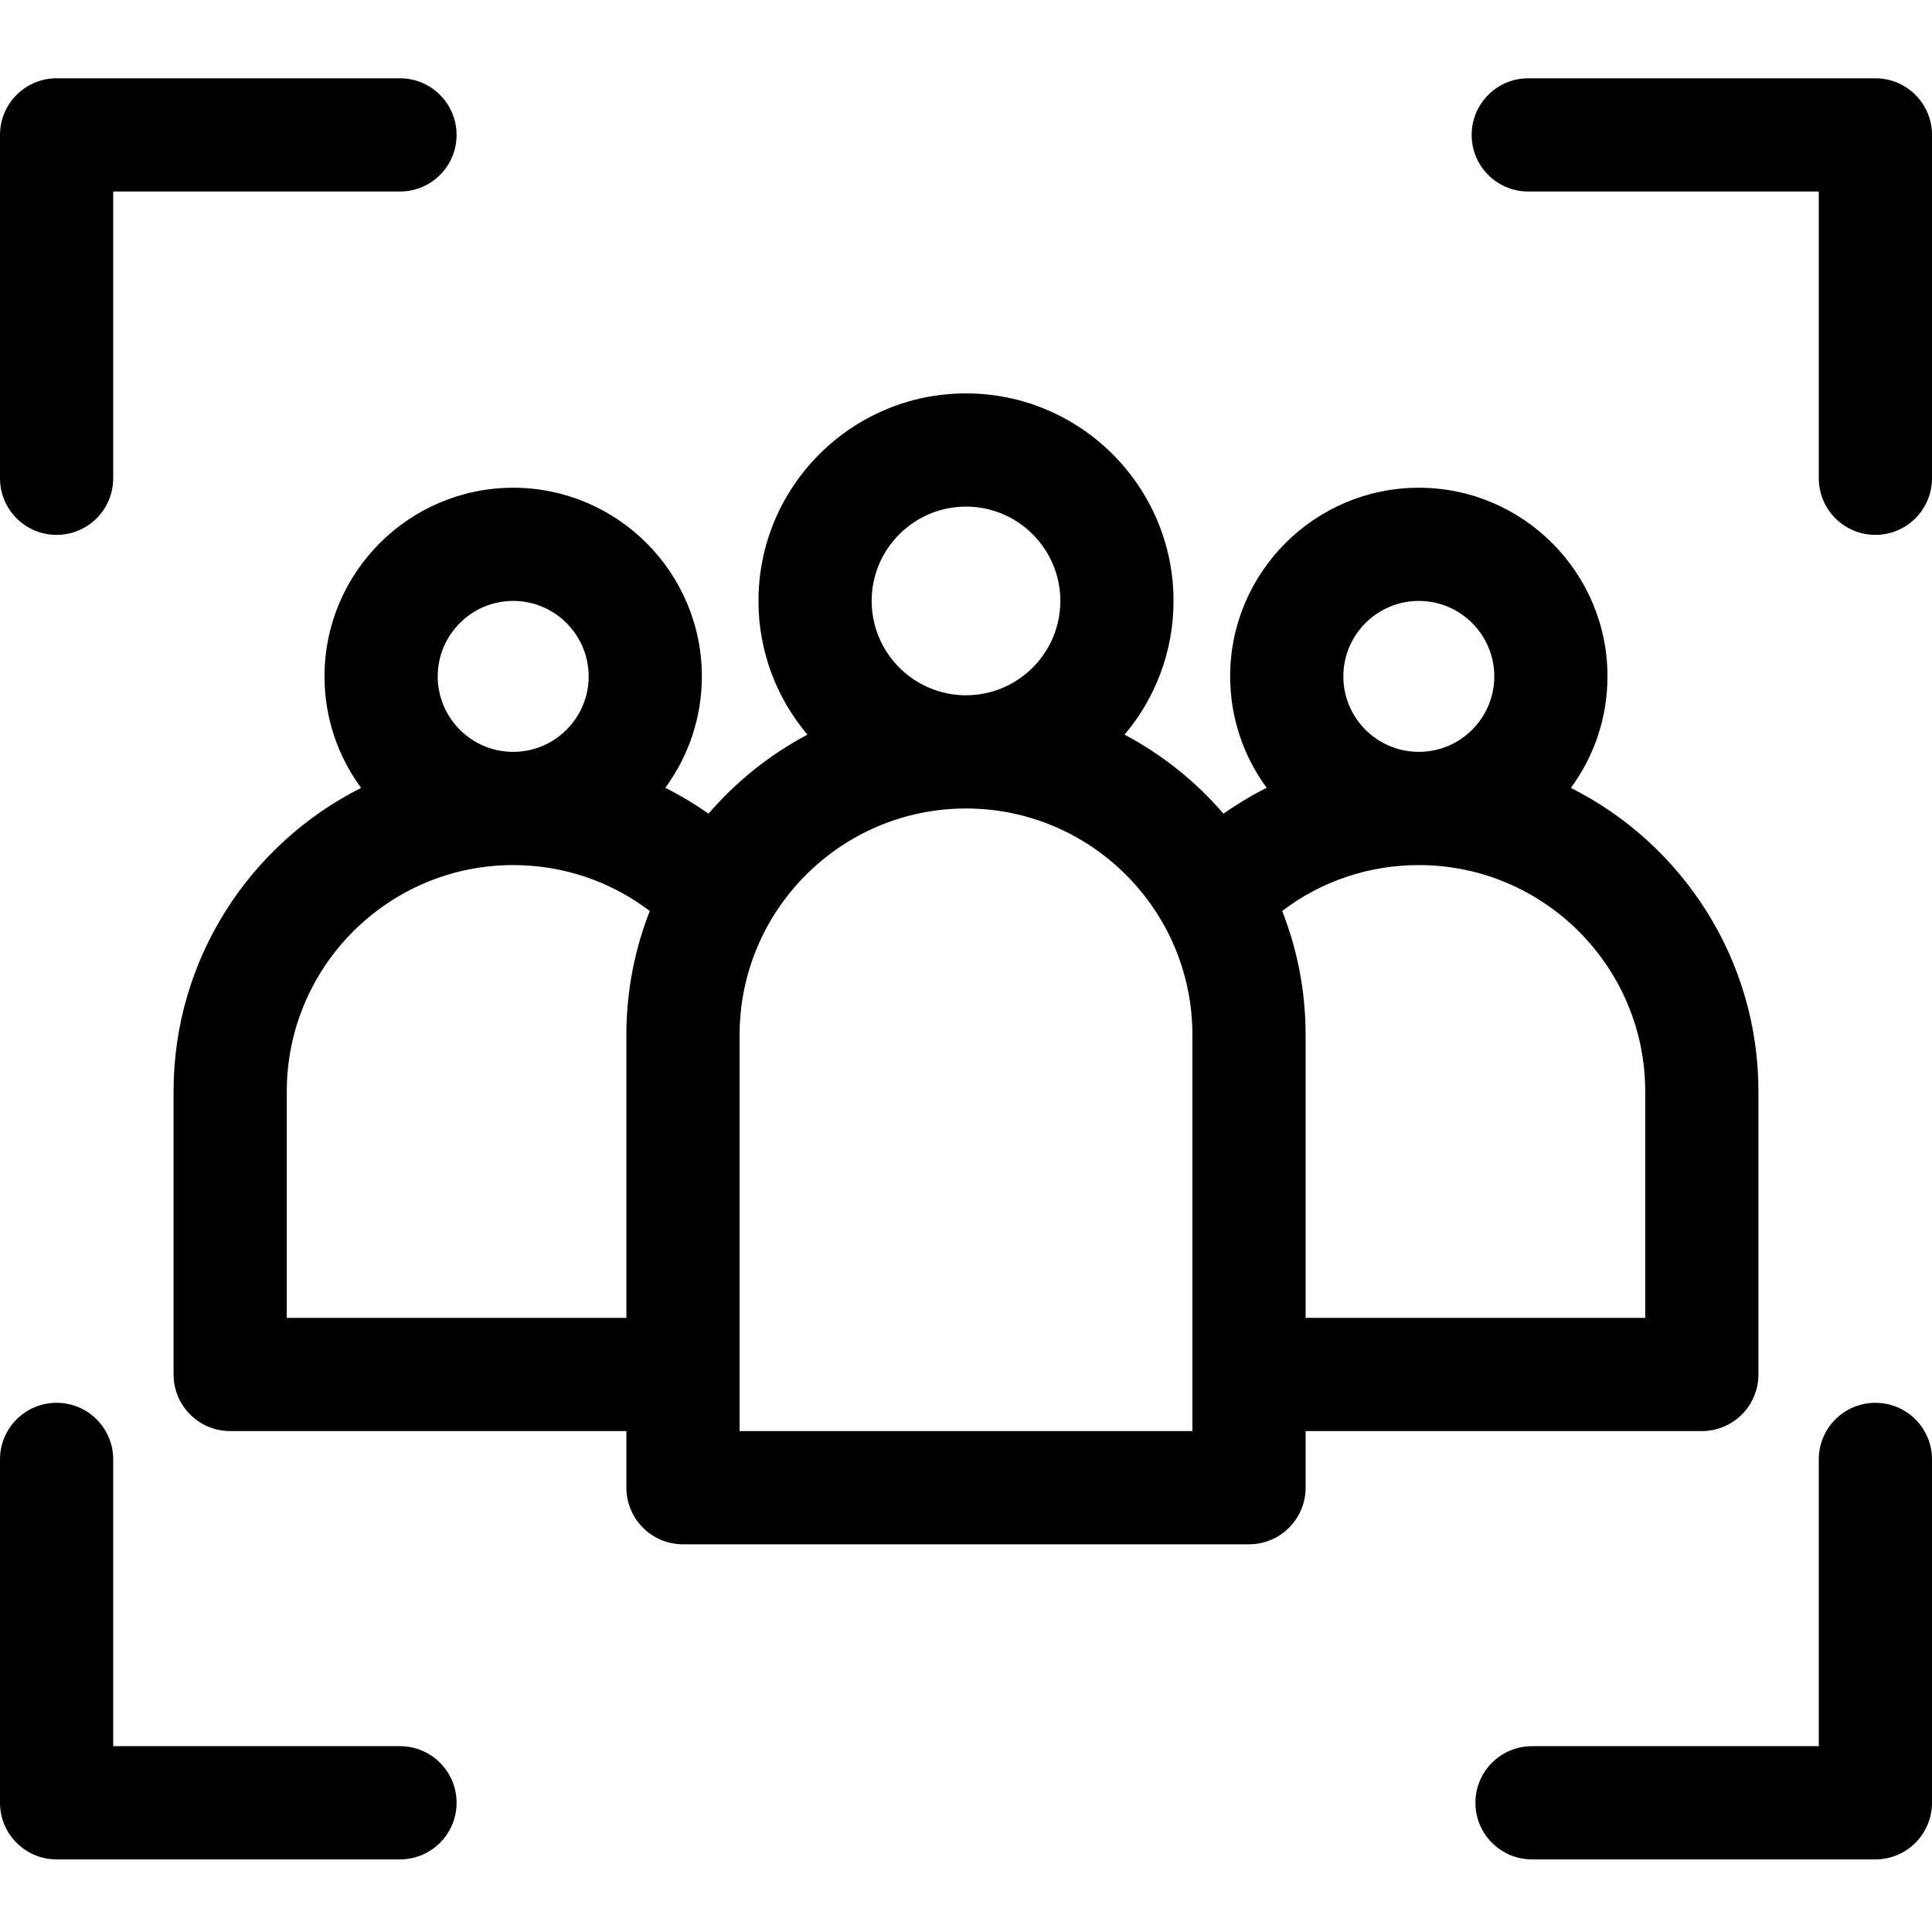
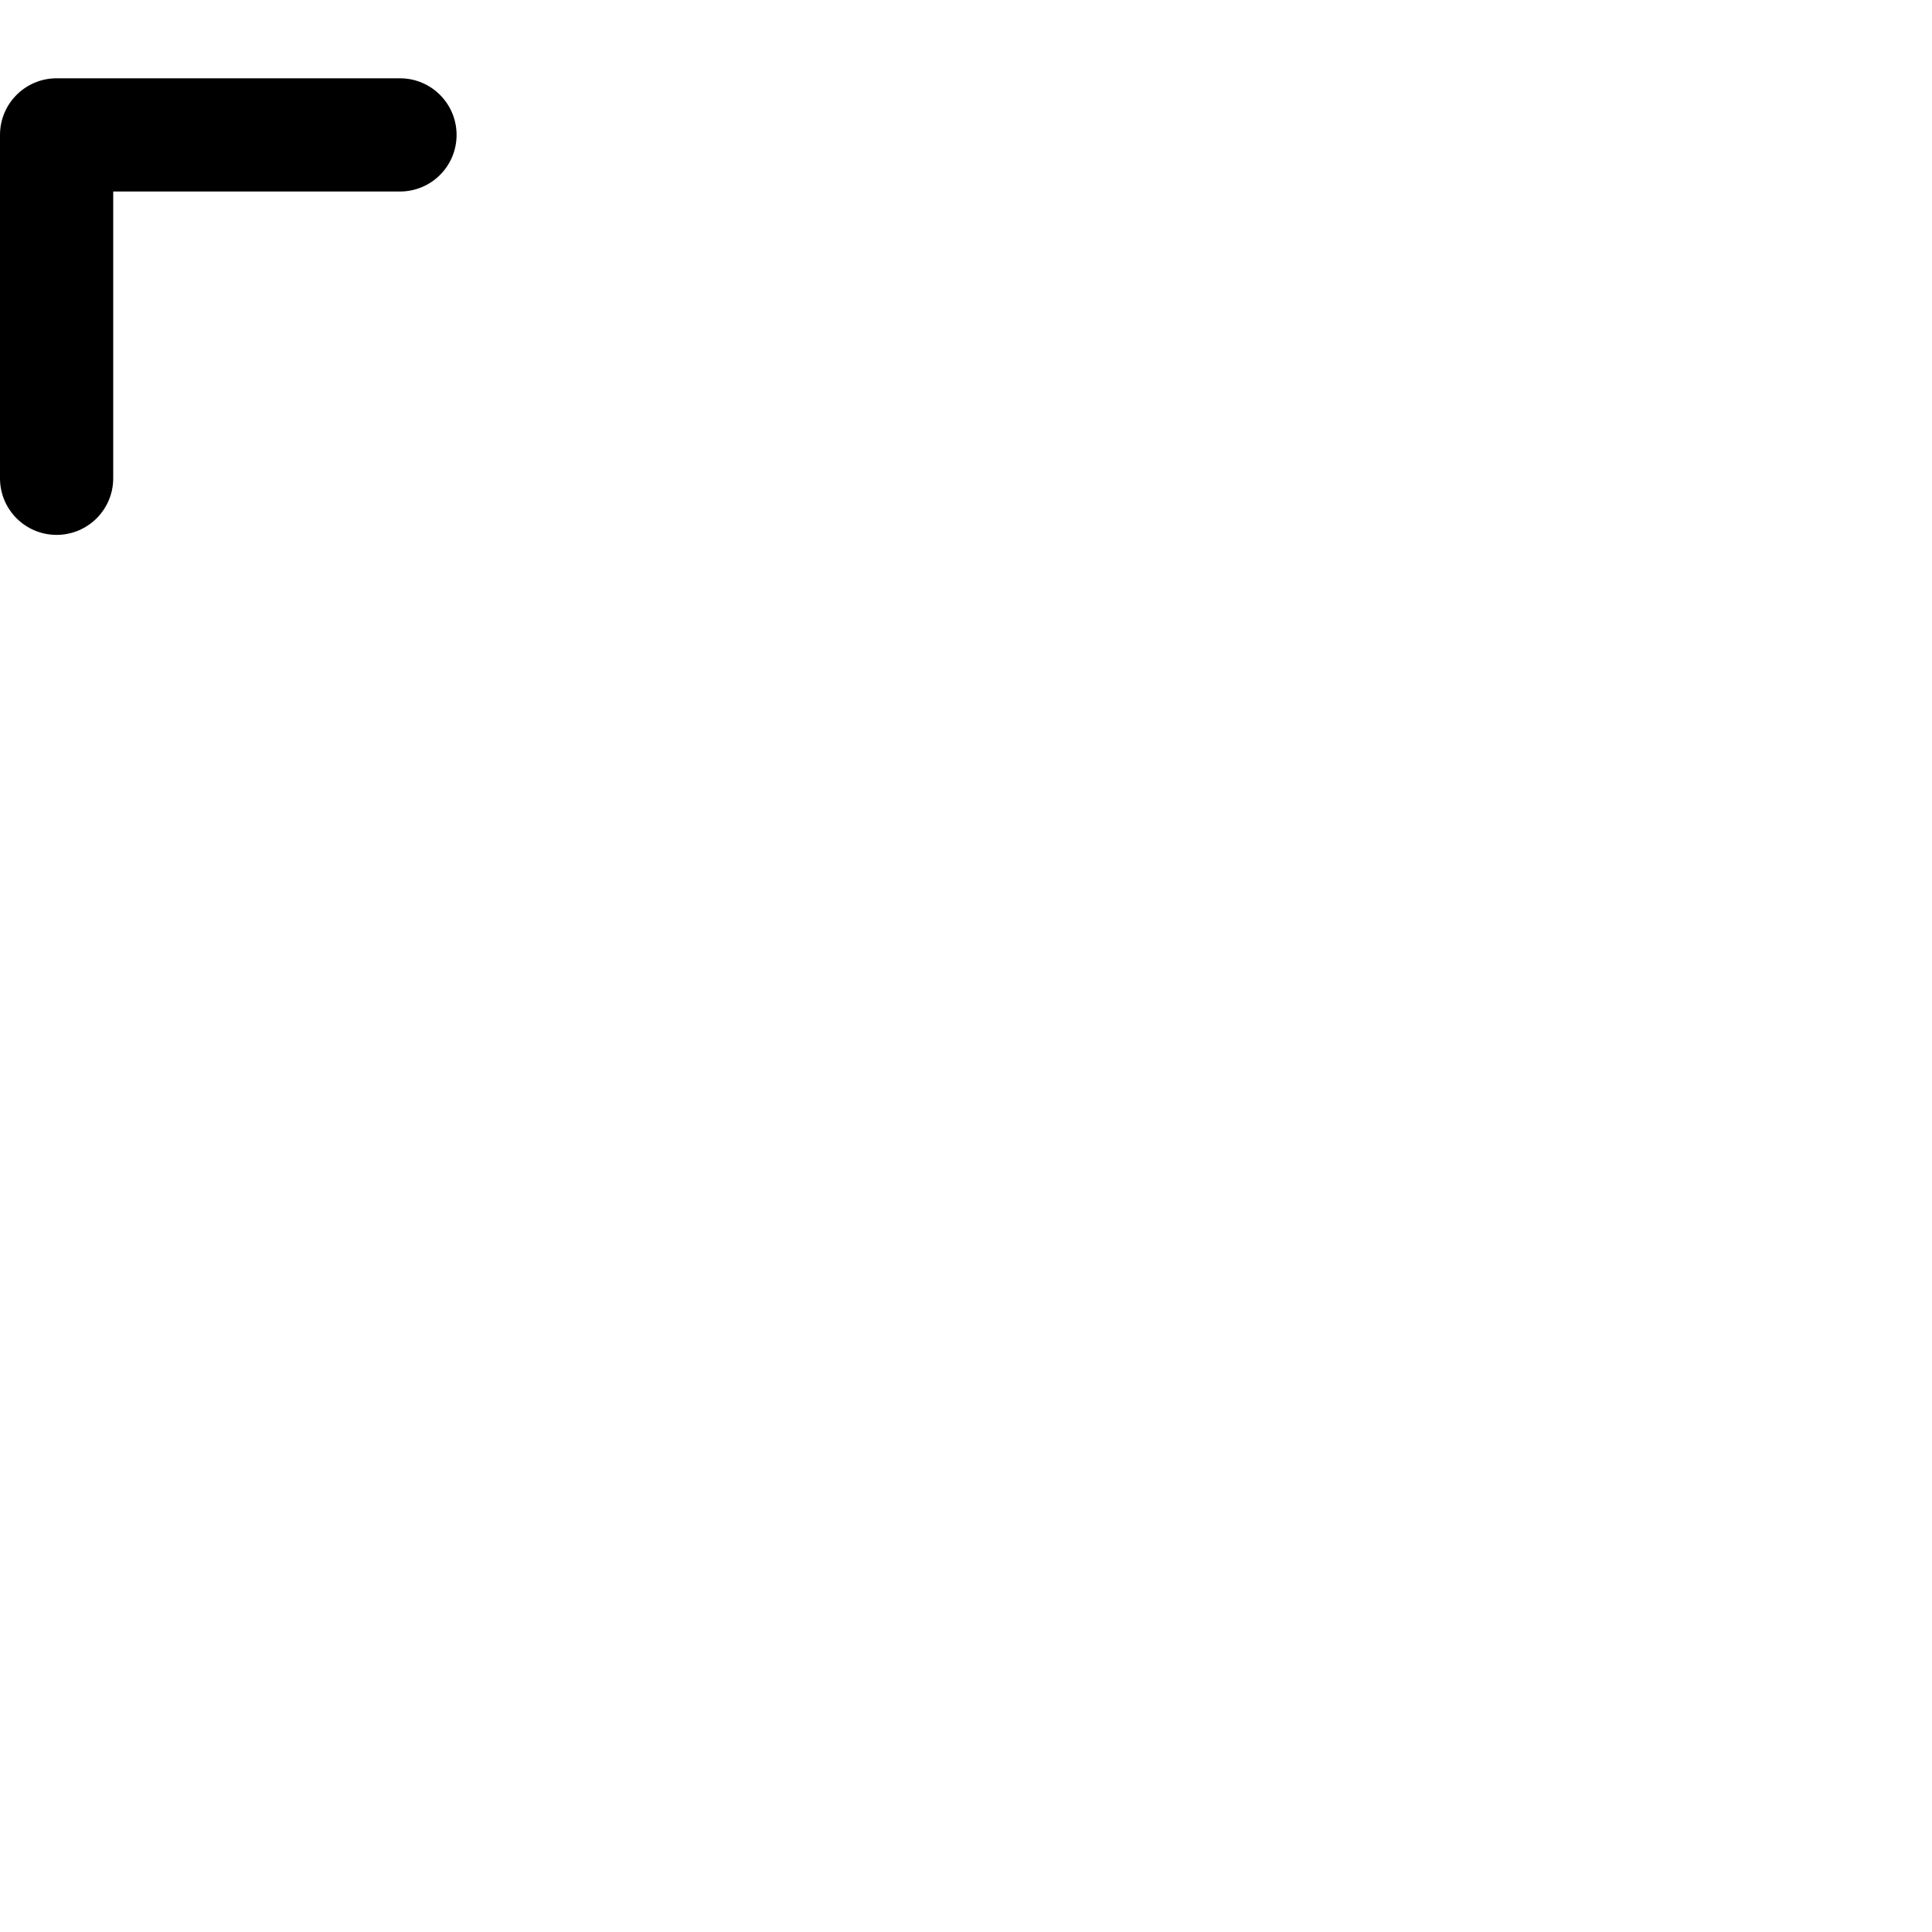
<svg xmlns="http://www.w3.org/2000/svg" width="55" height="55" viewBox="0 0 55 55" fill="none">
  <g clip-path="url(#clip0_752_6200)">
-     <path d="M48.447 40.74C49.337 40.74 50.059 40.019 50.059 39.129V31.072C50.059 27.297 47.883 24.021 44.72 22.43C45.374 21.54 45.762 20.442 45.762 19.256C45.762 16.294 43.352 13.885 40.391 13.885C37.429 13.885 35.02 16.294 35.02 19.256C35.02 20.441 35.406 21.537 36.059 22.427C35.633 22.641 35.223 22.887 34.83 23.164C34.043 22.249 33.088 21.483 32.014 20.914C32.883 19.885 33.408 18.556 33.408 17.107C33.408 13.85 30.758 11.199 27.5 11.199C24.242 11.199 21.592 13.85 21.592 17.107C21.592 18.556 22.117 19.885 22.986 20.914C21.912 21.483 20.957 22.249 20.17 23.164C19.777 22.887 19.366 22.641 18.94 22.427C19.593 21.538 19.98 20.442 19.98 19.256C19.98 16.294 17.571 13.885 14.609 13.885C11.648 13.885 9.238 16.294 9.238 19.256C9.238 20.442 9.626 21.54 10.28 22.43C7.117 24.021 4.941 27.297 4.941 31.072V39.129C4.941 40.019 5.663 40.74 6.553 40.74H17.832V42.352C17.832 43.241 18.553 43.963 19.443 43.963H35.557C36.447 43.963 37.168 43.241 37.168 42.352V40.74H48.447ZM38.242 19.256C38.242 18.071 39.206 17.107 40.391 17.107C41.575 17.107 42.539 18.071 42.539 19.256C42.539 20.441 41.575 21.404 40.391 21.404C39.206 21.404 38.242 20.441 38.242 19.256ZM40.391 24.627C43.945 24.627 46.836 27.518 46.836 31.072V37.518H37.168V29.461C37.168 28.217 36.931 27.026 36.501 25.933C37.615 25.086 38.967 24.627 40.391 24.627ZM24.814 17.107C24.814 15.627 26.019 14.422 27.5 14.422C28.981 14.422 30.186 15.627 30.186 17.107C30.186 18.588 28.981 19.793 27.5 19.793C26.019 19.793 24.814 18.588 24.814 17.107ZM12.461 19.256C12.461 18.071 13.425 17.107 14.609 17.107C15.794 17.107 16.758 18.071 16.758 19.256C16.758 20.441 15.794 21.404 14.609 21.404C13.425 21.404 12.461 20.441 12.461 19.256ZM8.164 37.518V31.072C8.164 27.518 11.055 24.627 14.609 24.627C16.029 24.627 17.383 25.087 18.498 25.934C18.068 27.027 17.832 28.217 17.832 29.461V37.518H8.164ZM33.945 40.74H21.055V29.461C21.055 25.907 23.946 23.016 27.5 23.016C31.054 23.016 33.945 25.907 33.945 29.461V40.74Z" fill="black" />
-     <path d="M53.389 39.935C52.499 39.935 51.777 40.656 51.777 41.546V49.71H43.613C42.723 49.71 42.002 50.431 42.002 51.321C42.002 52.211 42.723 52.933 43.613 52.933H53.389C54.279 52.933 55 52.211 55 51.321V41.546C55 40.656 54.279 39.935 53.389 39.935Z" fill="black" />
-     <path d="M11.387 49.71H3.223V41.546C3.223 40.656 2.501 39.935 1.611 39.935C0.721 39.935 0 40.656 0 41.546V51.321C0 52.211 0.721 52.933 1.611 52.933H11.387C12.277 52.933 12.998 52.211 12.998 51.321C12.998 50.431 12.277 49.71 11.387 49.71Z" fill="black" />
    <path d="M1.611 15.227C2.501 15.227 3.223 14.506 3.223 13.616V5.452H11.387C12.277 5.452 12.998 4.731 12.998 3.841C12.998 2.951 12.277 2.229 11.387 2.229H1.611C0.721 2.229 0 2.951 0 3.841V13.616C0 14.506 0.721 15.227 1.611 15.227Z" fill="black" />
-     <path d="M53.389 2.229H43.506C42.616 2.229 41.895 2.951 41.895 3.841C41.895 4.731 42.616 5.452 43.506 5.452H51.777V13.616C51.777 14.506 52.499 15.227 53.389 15.227C54.279 15.227 55 14.506 55 13.616V3.841C55 2.951 54.279 2.229 53.389 2.229Z" fill="black" />
  </g>
  <defs>
    <clipPath id="clip0_752_6200">
      <rect width="55" height="55" fill="white" />
    </clipPath>
  </defs>
</svg>